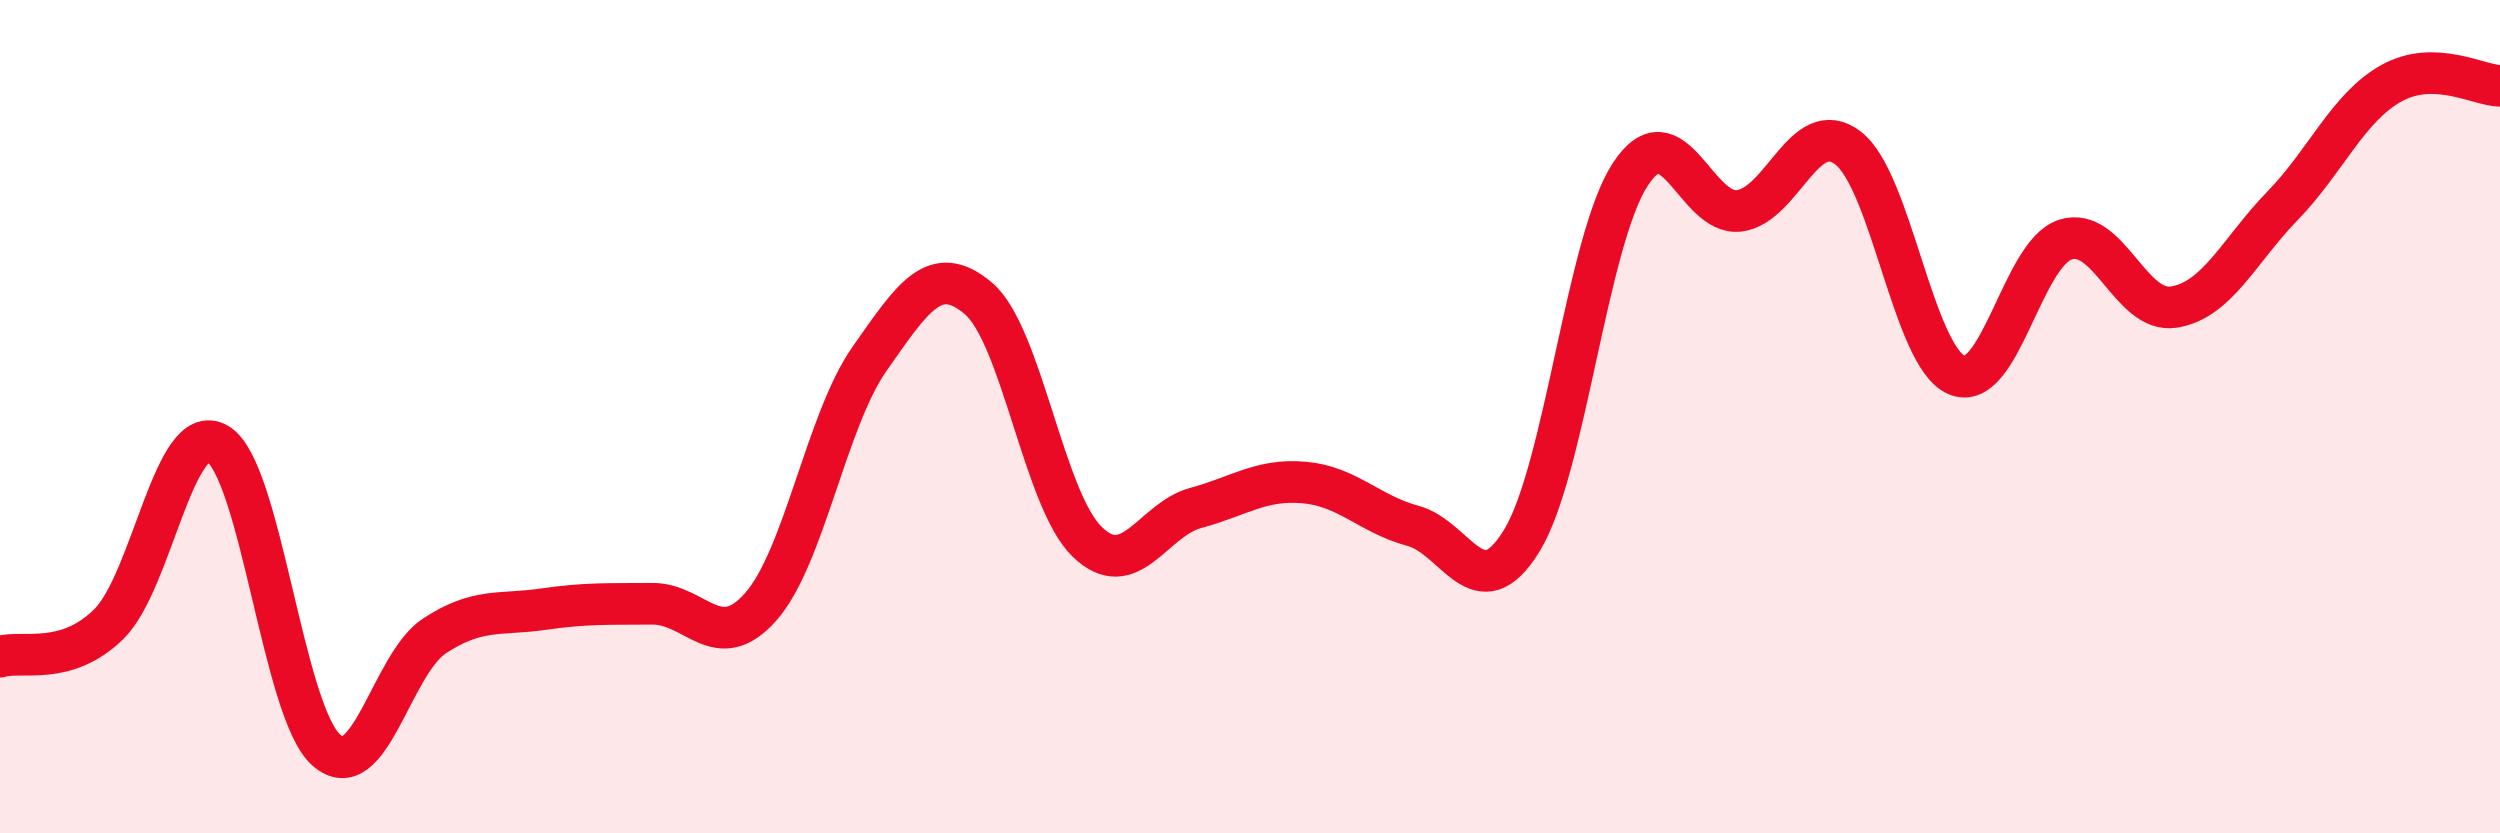
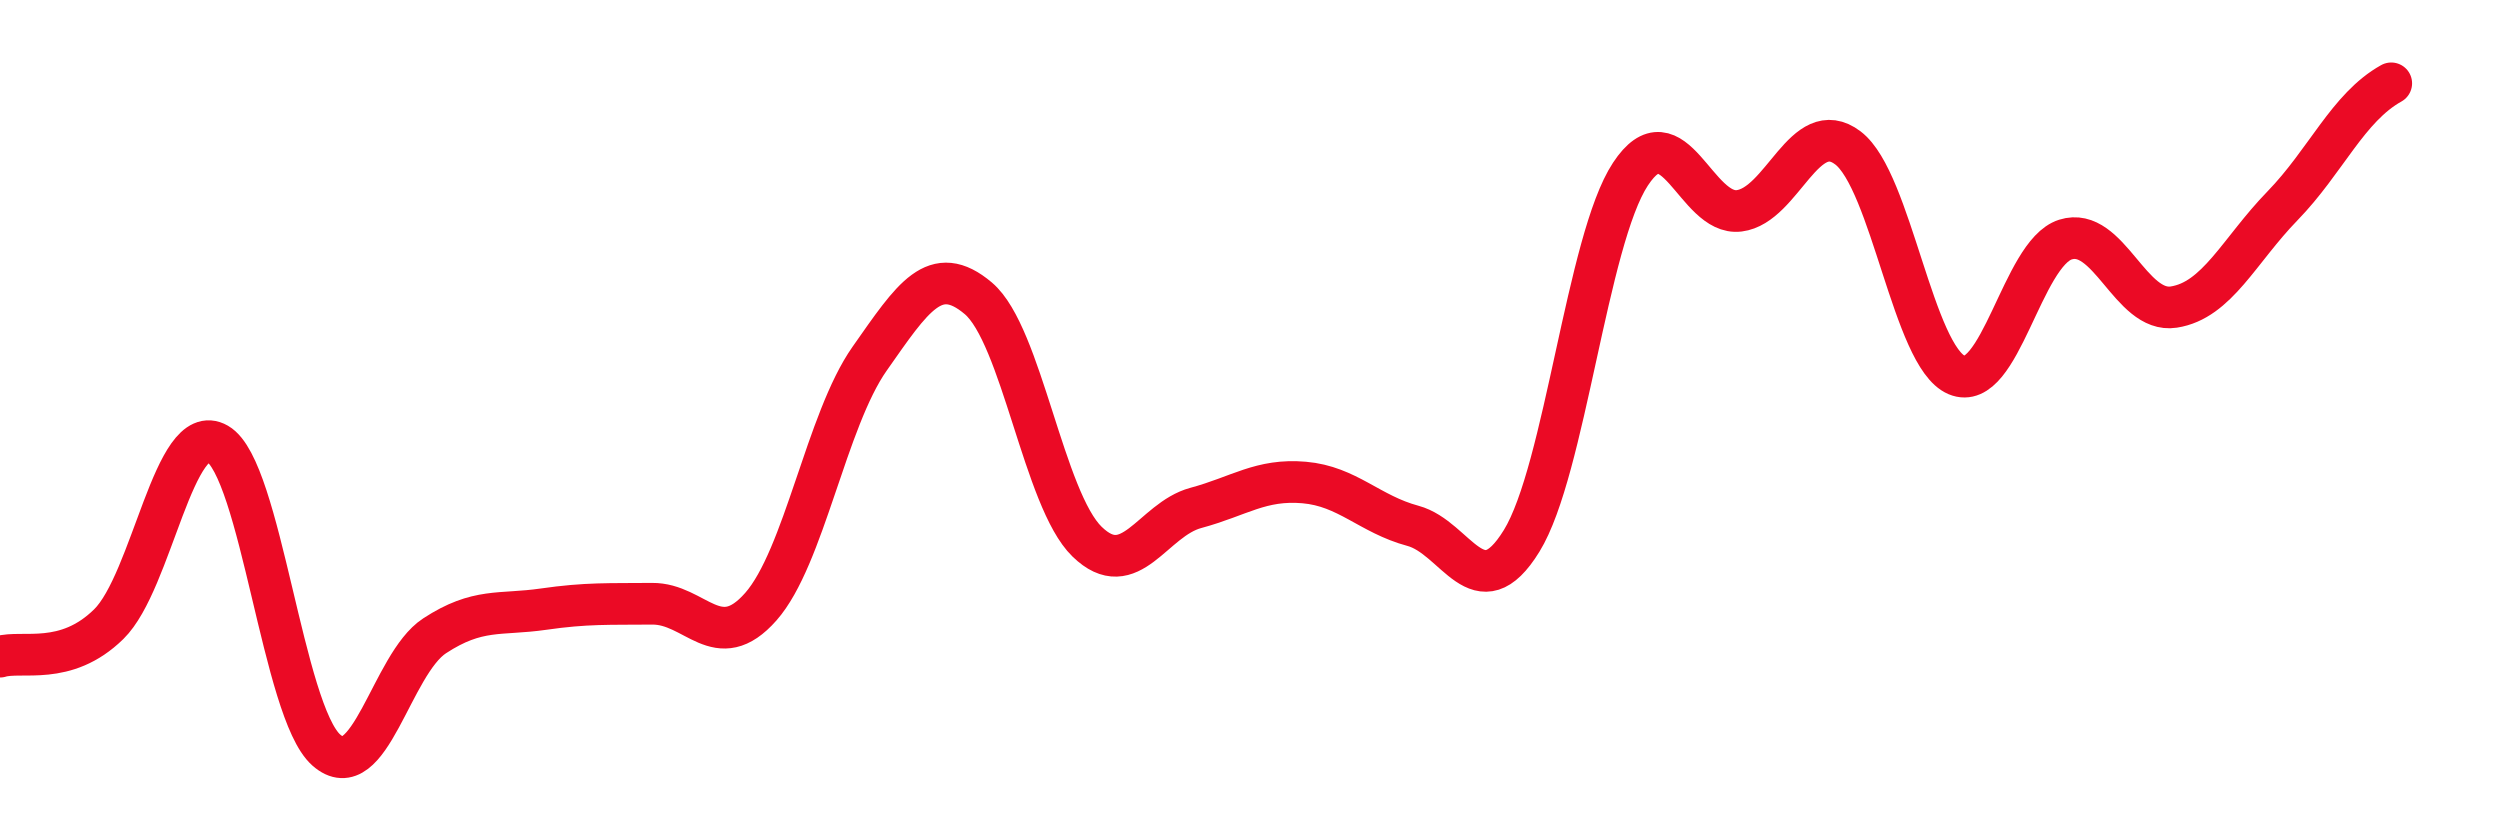
<svg xmlns="http://www.w3.org/2000/svg" width="60" height="20" viewBox="0 0 60 20">
-   <path d="M 0,15.76 C 0.52,15.6 1.57,16 2.61,14.98 C 3.65,13.96 4.18,10.05 5.22,10.65 C 6.26,11.25 6.79,17.08 7.83,18 C 8.87,18.92 9.39,15.94 10.43,15.26 C 11.47,14.58 12,14.77 13.04,14.62 C 14.08,14.47 14.61,14.5 15.65,14.49 C 16.69,14.48 17.22,15.74 18.26,14.56 C 19.3,13.38 19.83,10.09 20.87,8.61 C 21.91,7.13 22.44,6.28 23.48,7.16 C 24.52,8.04 25.05,11.99 26.09,13 C 27.13,14.01 27.66,12.47 28.7,12.19 C 29.74,11.91 30.26,11.49 31.3,11.58 C 32.34,11.67 32.87,12.34 33.91,12.62 C 34.95,12.9 35.48,14.67 36.52,12.98 C 37.56,11.29 38.09,5.76 39.13,4.18 C 40.17,2.6 40.7,5.19 41.74,5.06 C 42.78,4.93 43.31,2.76 44.35,3.55 C 45.39,4.34 45.92,8.56 46.96,9 C 48,9.44 48.53,6.08 49.57,5.75 C 50.61,5.42 51.13,7.53 52.17,7.37 C 53.21,7.21 53.74,6.01 54.78,4.94 C 55.82,3.87 56.35,2.58 57.39,2 C 58.43,1.42 59.48,2.05 60,2.06L60 20L0 20Z" fill="#EB0A25" opacity="0.1" stroke-linecap="round" stroke-linejoin="round" />
-   <path d="M 0,15.76 C 0.52,15.6 1.57,16 2.61,14.98 C 3.65,13.96 4.18,10.05 5.22,10.65 C 6.26,11.25 6.79,17.08 7.83,18 C 8.87,18.92 9.39,15.94 10.43,15.26 C 11.47,14.58 12,14.77 13.04,14.62 C 14.08,14.47 14.61,14.5 15.65,14.49 C 16.69,14.48 17.22,15.74 18.26,14.56 C 19.3,13.38 19.83,10.09 20.87,8.61 C 21.91,7.13 22.44,6.28 23.48,7.16 C 24.52,8.04 25.05,11.99 26.09,13 C 27.13,14.01 27.66,12.47 28.7,12.19 C 29.74,11.91 30.26,11.49 31.3,11.58 C 32.34,11.67 32.87,12.34 33.91,12.62 C 34.95,12.9 35.48,14.67 36.52,12.98 C 37.56,11.29 38.09,5.76 39.13,4.18 C 40.17,2.6 40.7,5.19 41.74,5.06 C 42.78,4.93 43.31,2.76 44.35,3.55 C 45.39,4.34 45.92,8.56 46.96,9 C 48,9.44 48.53,6.08 49.57,5.75 C 50.61,5.42 51.13,7.53 52.17,7.37 C 53.21,7.21 53.74,6.01 54.78,4.94 C 55.82,3.87 56.35,2.58 57.39,2 C 58.43,1.42 59.48,2.05 60,2.06" stroke="#EB0A25" stroke-width="1" fill="none" stroke-linecap="round" stroke-linejoin="round" />
+   <path d="M 0,15.76 C 0.52,15.6 1.57,16 2.61,14.98 C 3.65,13.96 4.18,10.05 5.22,10.65 C 6.26,11.25 6.79,17.08 7.83,18 C 8.87,18.92 9.39,15.94 10.43,15.26 C 11.47,14.58 12,14.77 13.04,14.62 C 14.08,14.47 14.61,14.5 15.65,14.49 C 16.69,14.48 17.22,15.74 18.26,14.56 C 19.3,13.38 19.83,10.09 20.87,8.61 C 21.91,7.13 22.44,6.28 23.48,7.16 C 24.52,8.04 25.05,11.99 26.09,13 C 27.13,14.01 27.66,12.47 28.7,12.19 C 29.74,11.91 30.26,11.49 31.3,11.58 C 32.34,11.67 32.87,12.34 33.91,12.62 C 34.95,12.9 35.48,14.67 36.52,12.98 C 37.56,11.29 38.09,5.76 39.13,4.18 C 40.17,2.6 40.7,5.19 41.74,5.06 C 42.78,4.93 43.31,2.76 44.35,3.55 C 45.39,4.34 45.92,8.56 46.96,9 C 48,9.44 48.53,6.08 49.57,5.75 C 50.61,5.42 51.13,7.53 52.17,7.37 C 53.21,7.21 53.74,6.01 54.78,4.94 C 55.82,3.87 56.35,2.58 57.39,2 " stroke="#EB0A25" stroke-width="1" fill="none" stroke-linecap="round" stroke-linejoin="round" />
</svg>